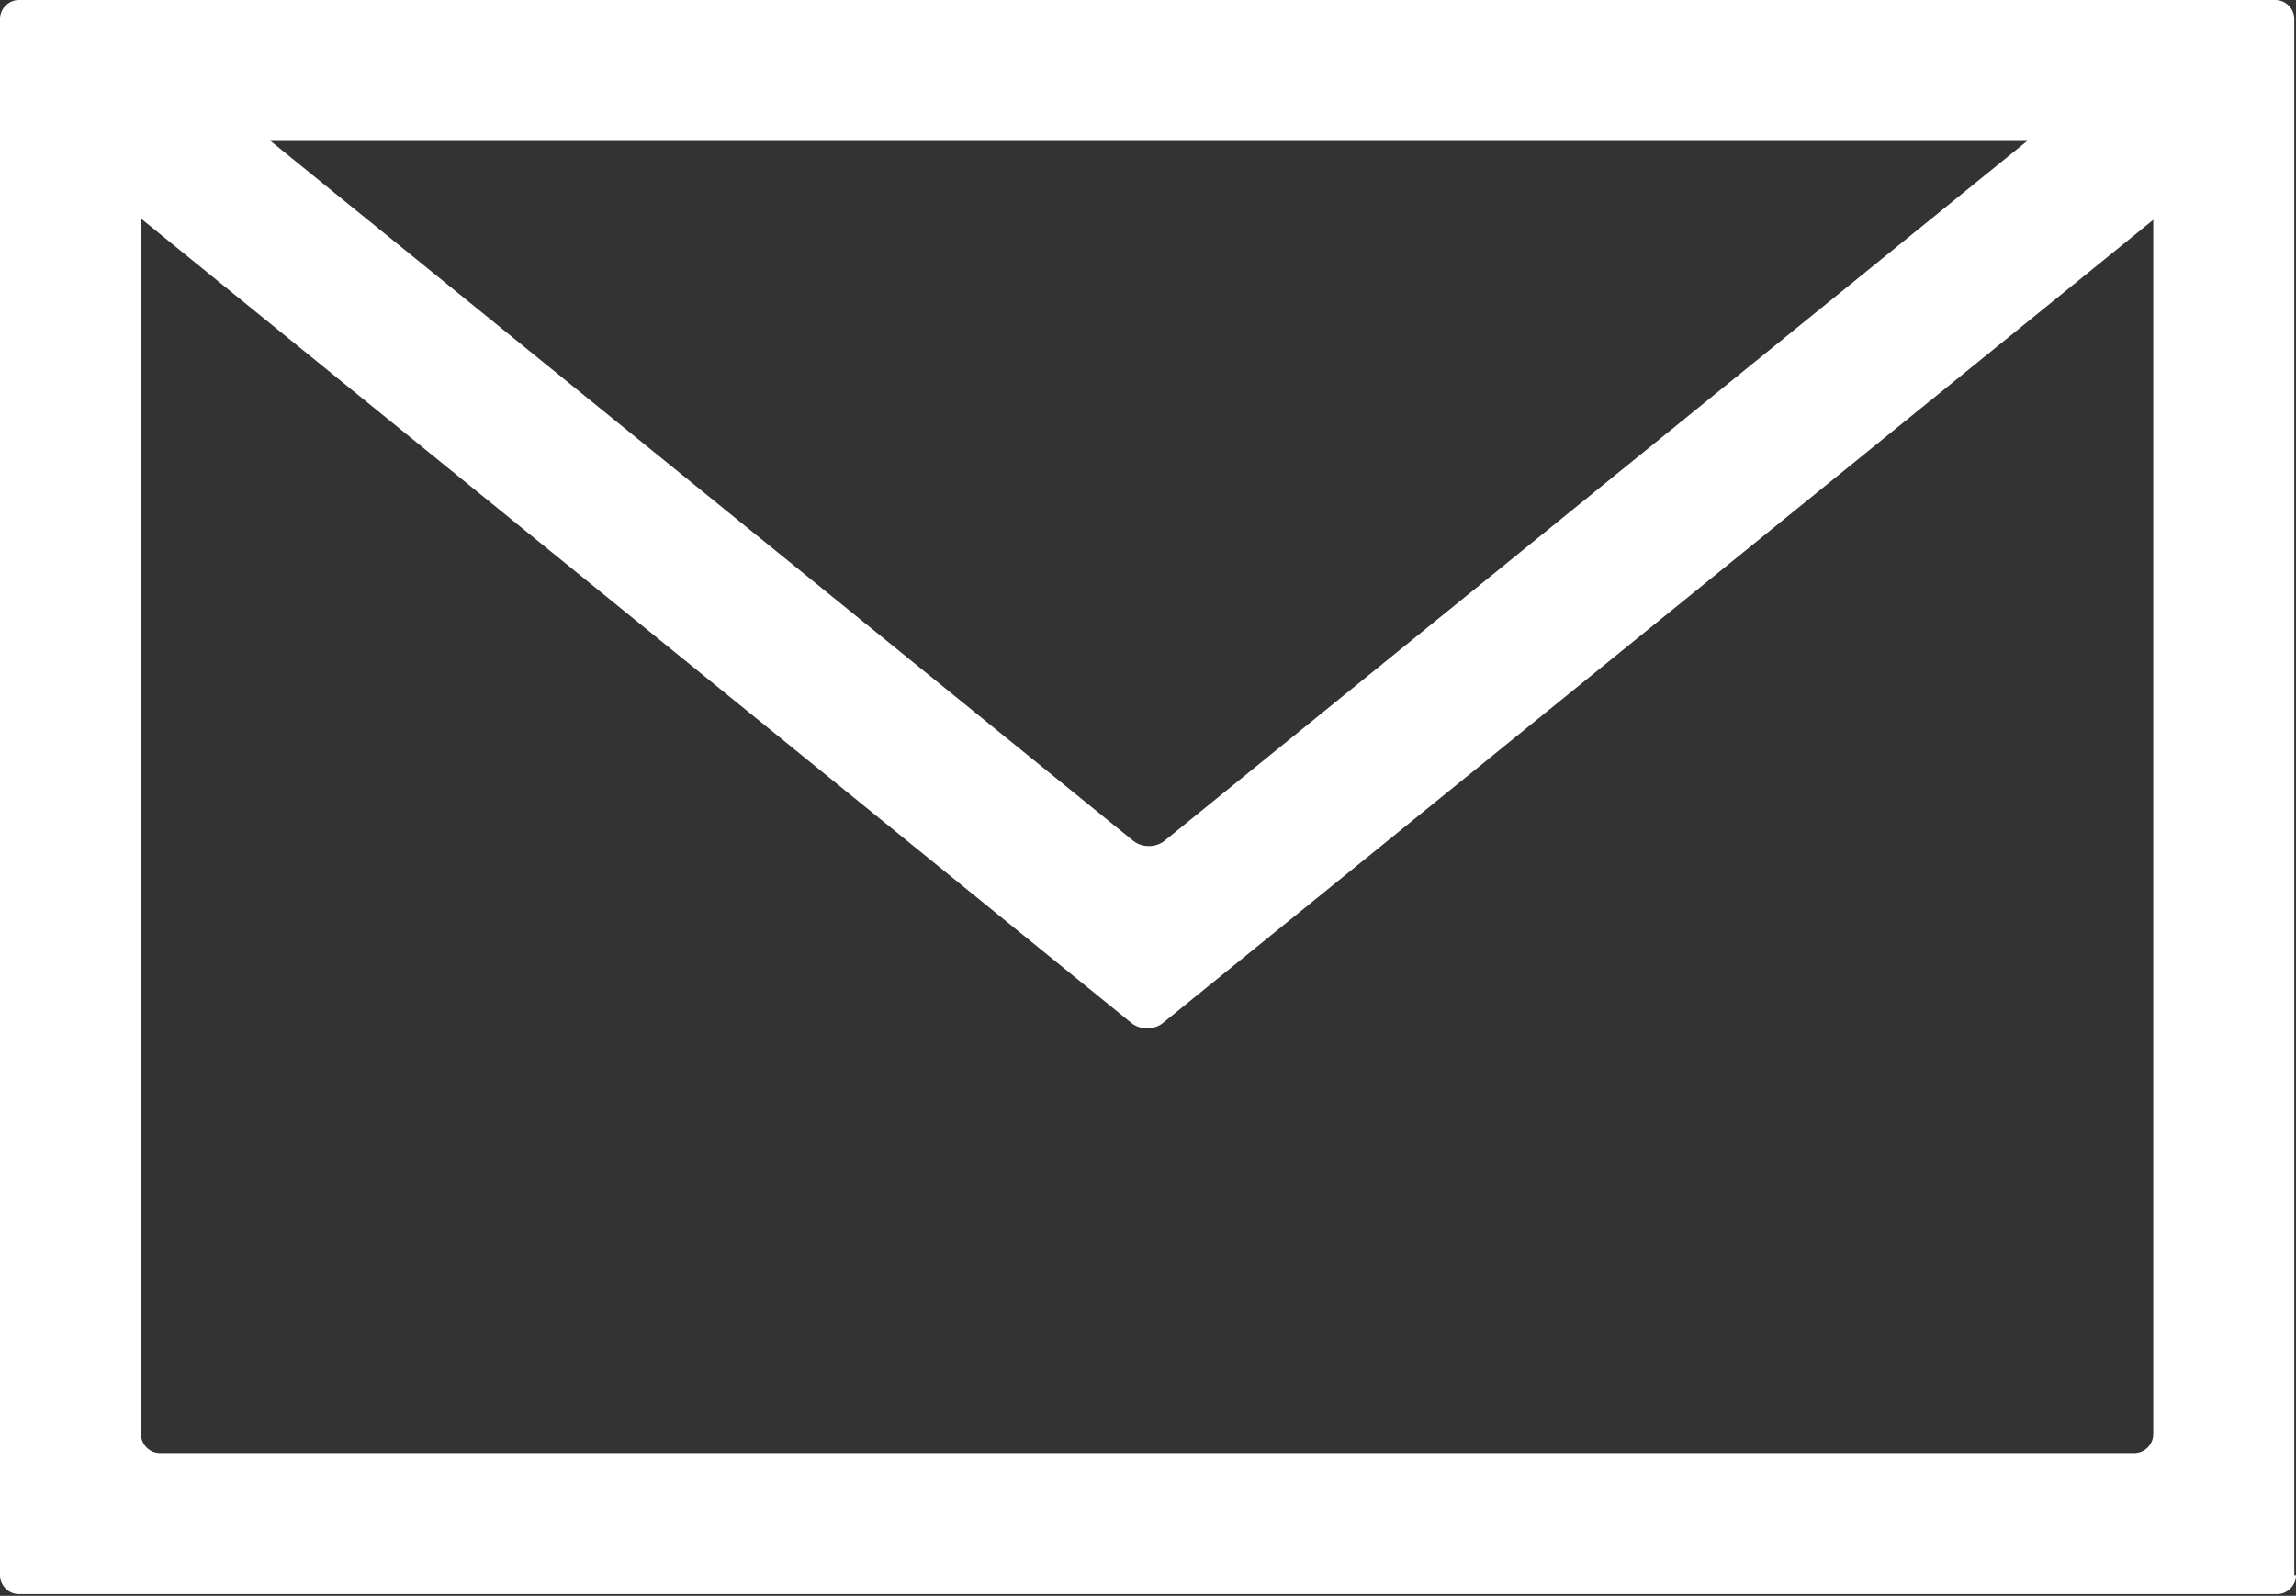
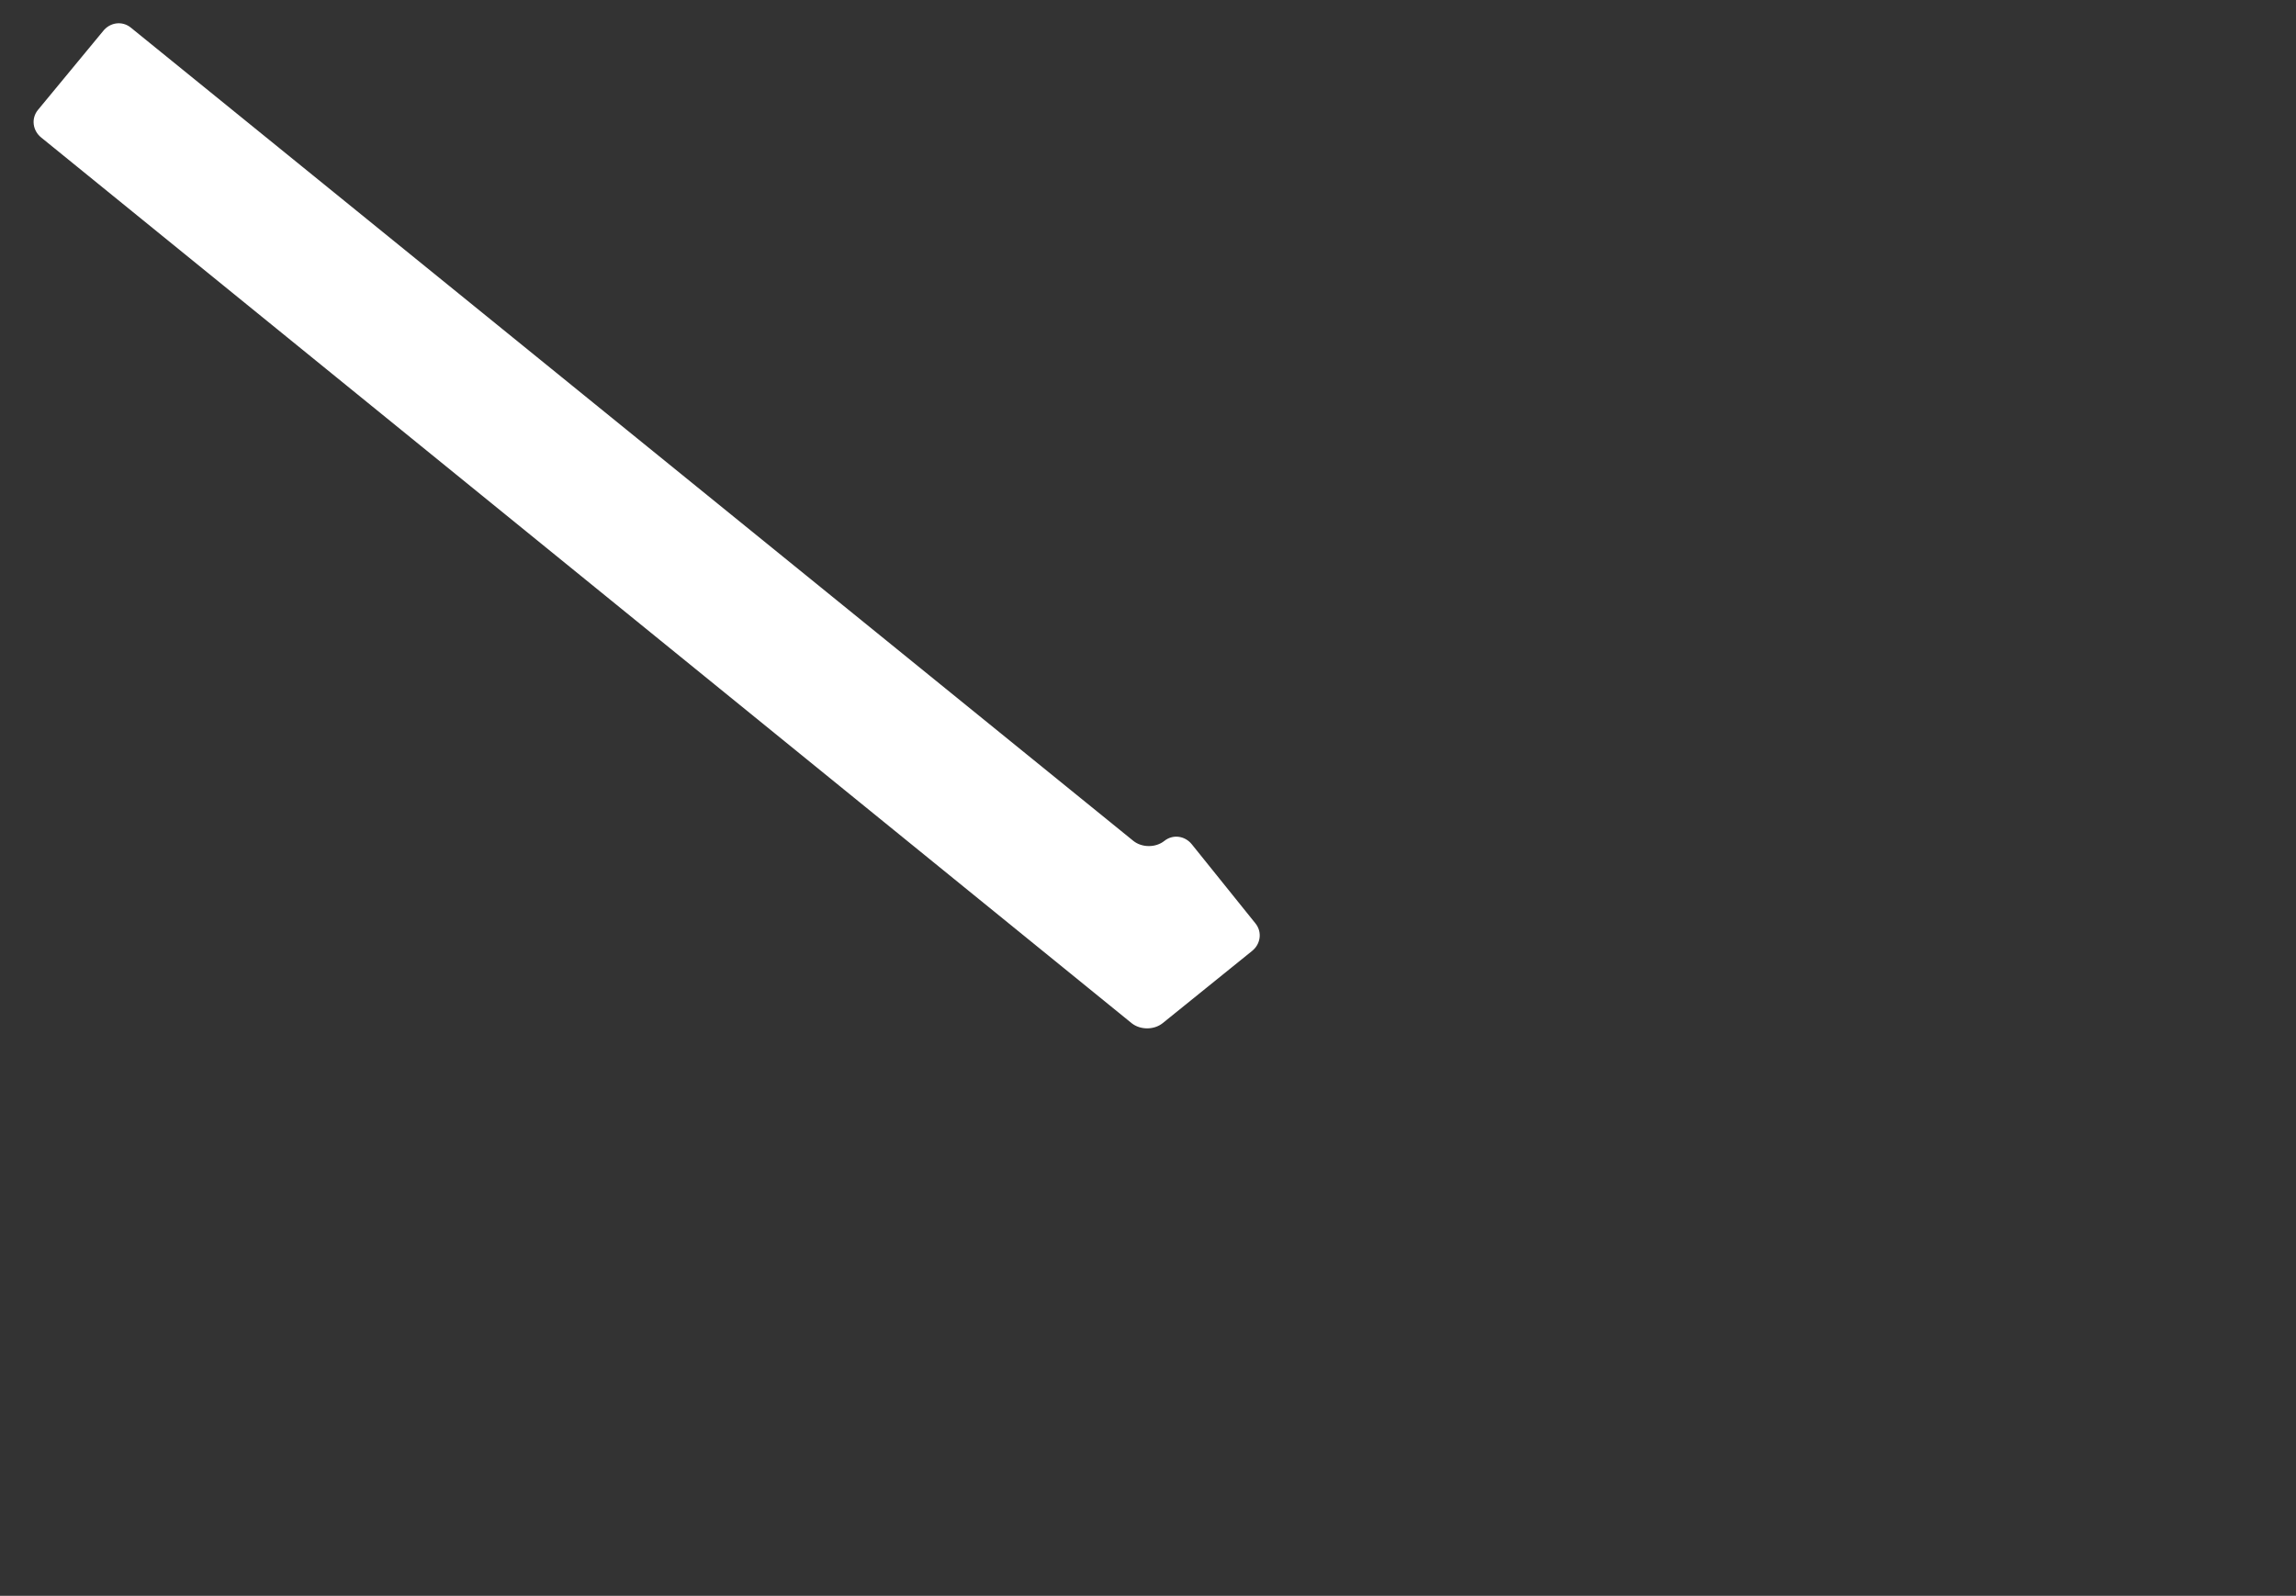
<svg xmlns="http://www.w3.org/2000/svg" version="1.1" id="レイヤー_1" x="0px" y="0px" viewBox="0 0 133.5 92.8" style="enable-background:new 0 0 133.5 92.8;" xml:space="preserve">
  <rect x="0" y="0" width="133.5" height="92.8" fill="#333333" stroke="none" />
  <style type="text/css">
	.st0{fill:#FFFFFF;}
</style>
  <g>
    <g>
      <g>
-         <path class="st0" d="M133.5,91.6c0,0.6-0.5,1.1-1.1,1.1H1.1c-0.6,0-1.1-0.5-1.1-1.1V1.1C0,0.5,0.5,0,1.1,0h131.2     c0.6,0,1.1,0.5,1.1,1.1V91.6z M8.2,83.4c0,0.6,0.5,1.1,1.1,1.1h114.8c0.6,0,1.1-0.5,1.1-1.1V9.3c0-0.6-0.5-1.1-1.1-1.1H9.3     c-0.6,0-1.1,0.5-1.1,1.1V83.4z" />
-       </g>
+         </g>
      <g>
-         <path class="st0" d="M67.6,59.5c-0.5,0.4-1.3,0.4-1.8,0L2.4,8C1.9,7.6,1.8,6.9,2.2,6.4L6,1.8c0.4-0.5,1.1-0.6,1.6-0.2l58.3,47.3     c0.5,0.4,1.3,0.4,1.8,0l58.3-47.3c0.5-0.4,1.2-0.3,1.6,0.2l3.7,4.6c0.4,0.5,0.3,1.2-0.2,1.6L67.6,59.5z" />
+         <path class="st0" d="M67.6,59.5c-0.5,0.4-1.3,0.4-1.8,0L2.4,8C1.9,7.6,1.8,6.9,2.2,6.4L6,1.8c0.4-0.5,1.1-0.6,1.6-0.2l58.3,47.3     c0.5,0.4,1.3,0.4,1.8,0c0.5-0.4,1.2-0.3,1.6,0.2l3.7,4.6c0.4,0.5,0.3,1.2-0.2,1.6L67.6,59.5z" />
      </g>
    </g>
  </g>
</svg>